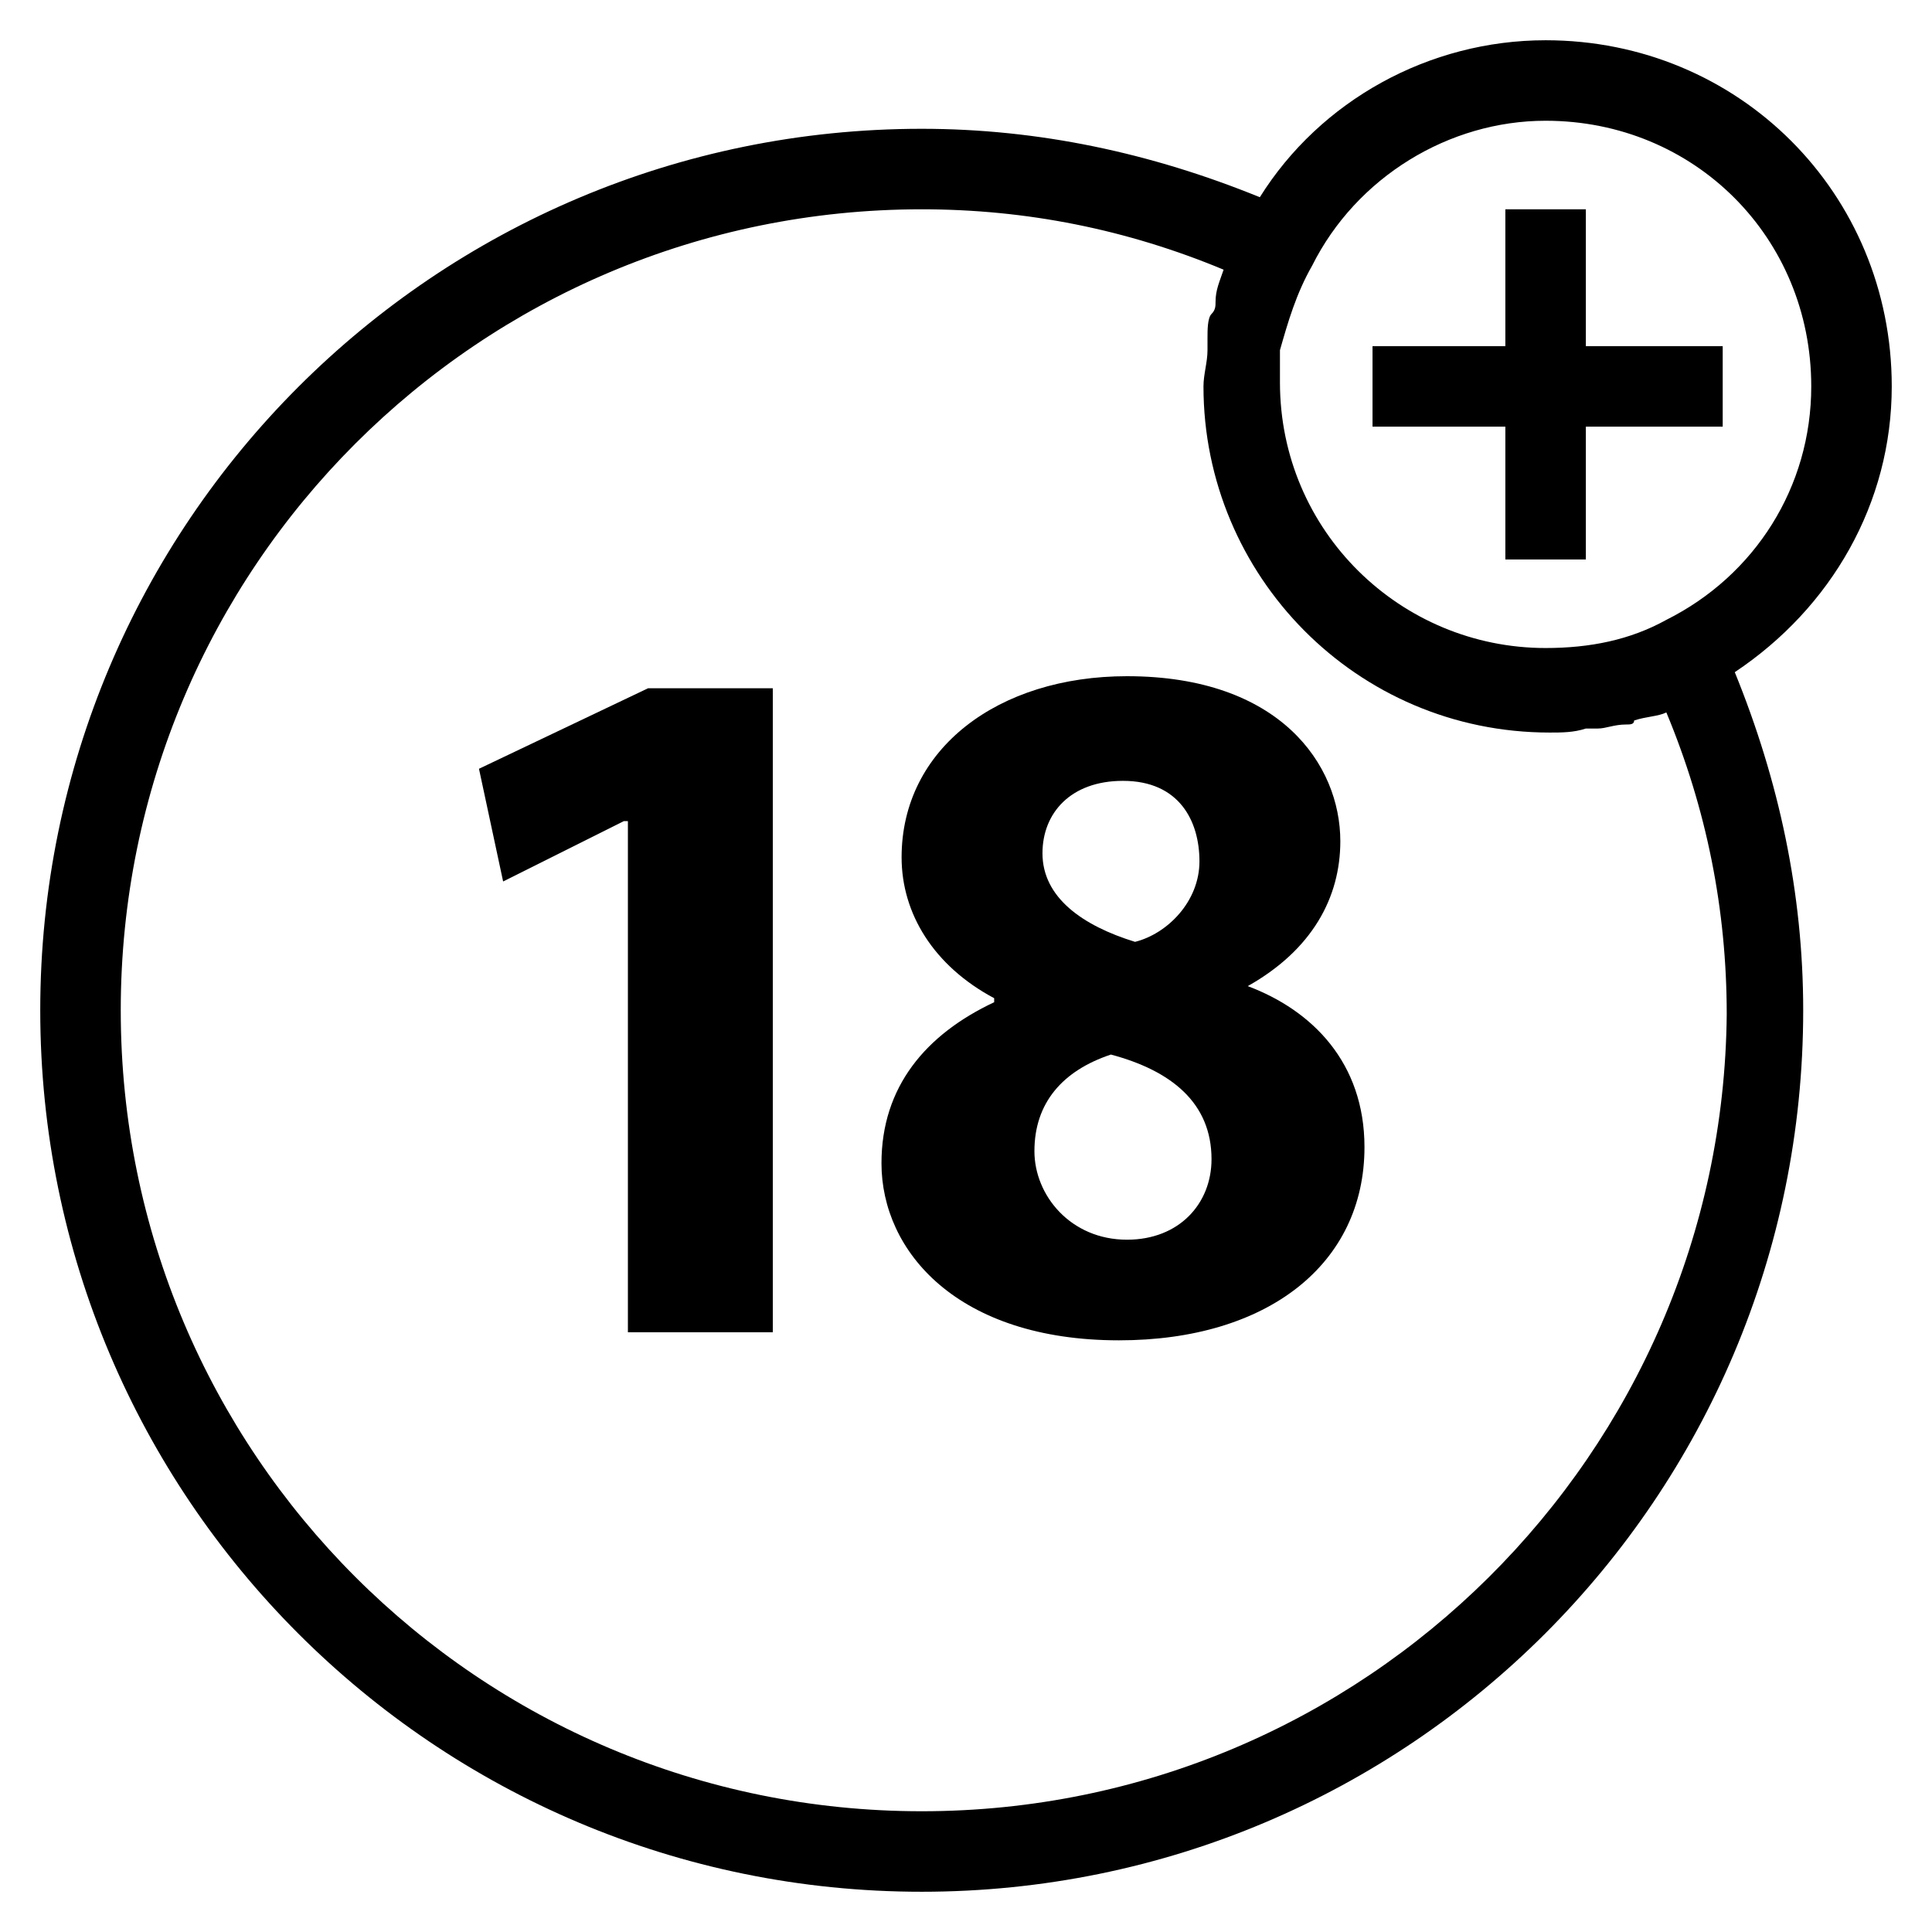
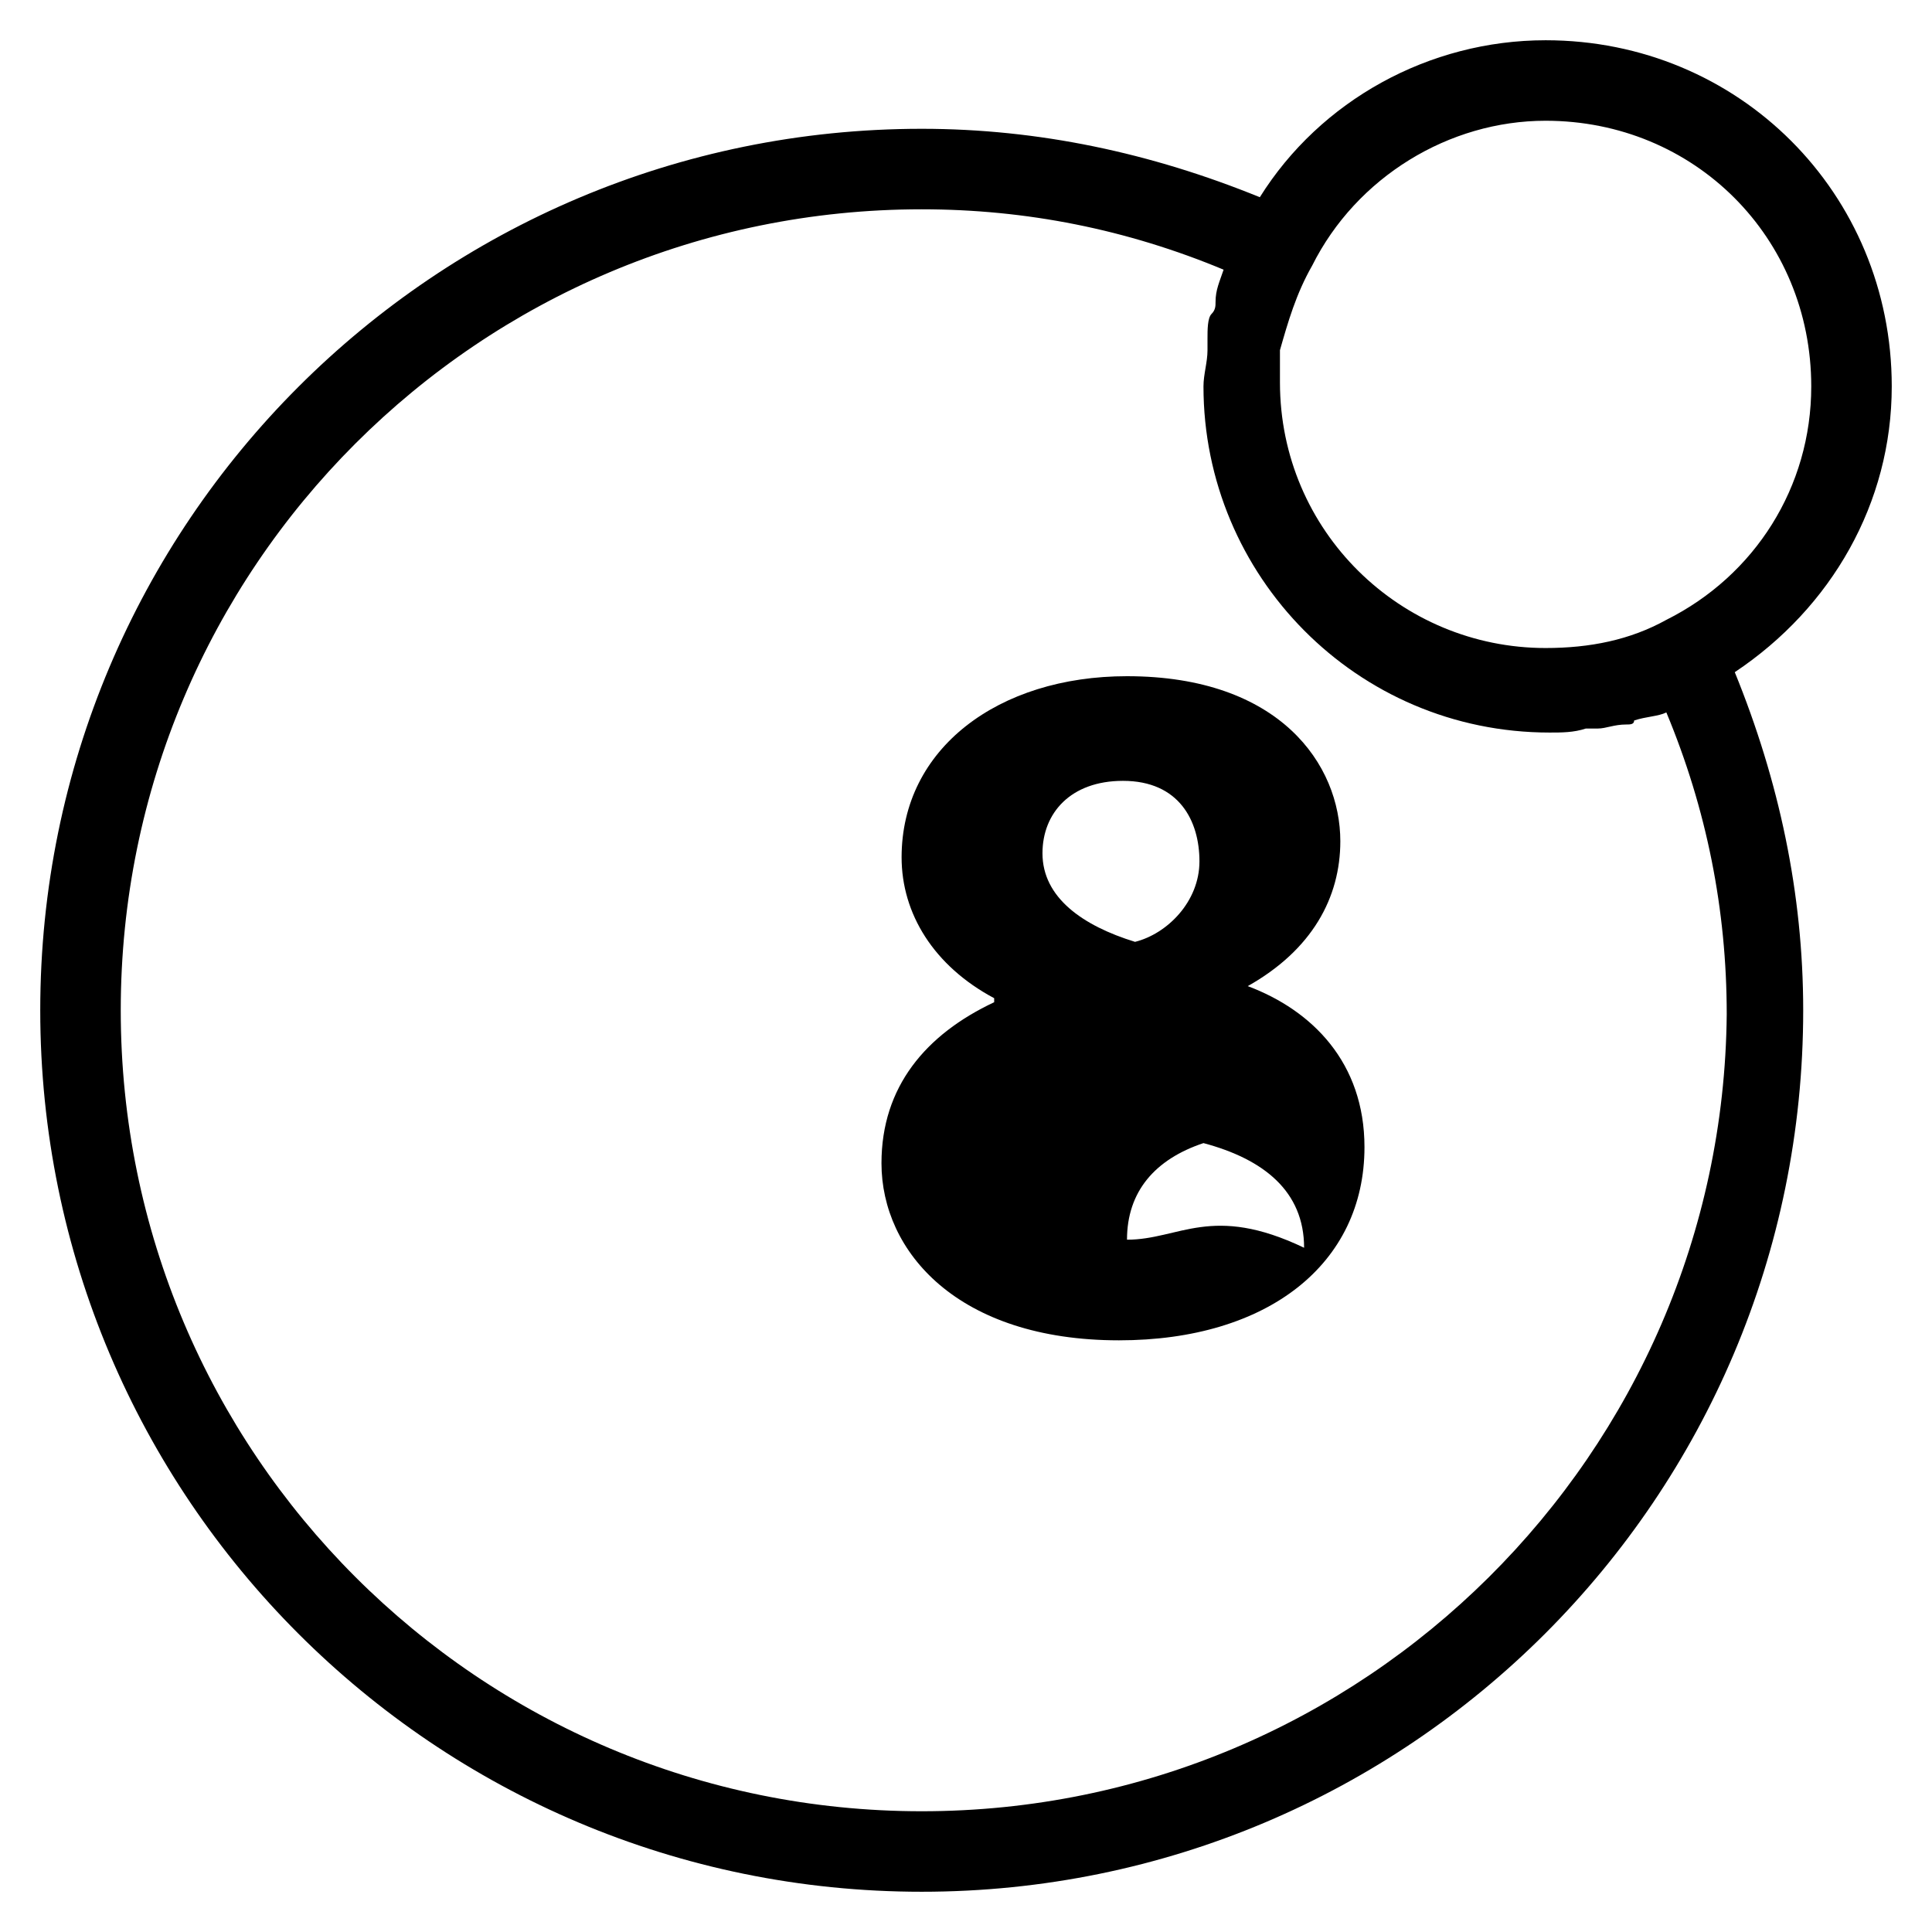
<svg xmlns="http://www.w3.org/2000/svg" enable-background="new 0 0 48 48" viewBox="0 0 48 48" id="18-plus">
-   <polygon points="11.9 19.1 12.5 21.9 15.5 20.4 15.6 20.4 15.6 33.1 19.2 33.1 19.2 17.1 16.1 17.1" />
-   <path d="M31,24.5L31,24.5c1.6-0.9,2.3-2.2,2.3-3.6c0-1.9-1.5-4.1-5.3-4.1c-3.2,0-5.6,1.8-5.6,4.5c0,1.4,0.8,2.7,2.3,3.5v0.1c-1.7,0.8-2.8,2.1-2.8,4c0,2.2,1.9,4.4,5.9,4.4c3.7,0,6.1-1.9,6.1-4.8C33.9,26.4,32.6,25.1,31,24.5z M27.9,19.4c1.4,0,1.9,1,1.9,2c0,1-0.8,1.8-1.6,2c-1.3-0.4-2.3-1.1-2.3-2.2C25.9,20.2,26.6,19.4,27.9,19.4z M28,30.8c-1.4,0-2.3-1.1-2.3-2.2c0-1.2,0.7-2,1.9-2.4c1.5,0.4,2.5,1.2,2.5,2.6C30.1,29.9,29.3,30.8,28,30.8z" />
+   <path d="M31,24.5L31,24.5c1.6-0.9,2.3-2.2,2.3-3.6c0-1.9-1.5-4.1-5.3-4.1c-3.2,0-5.6,1.8-5.6,4.5c0,1.4,0.8,2.7,2.3,3.5v0.1c-1.7,0.8-2.8,2.1-2.8,4c0,2.2,1.9,4.4,5.9,4.4c3.7,0,6.1-1.9,6.1-4.8C33.9,26.4,32.6,25.1,31,24.5z M27.9,19.4c1.4,0,1.9,1,1.9,2c0,1-0.8,1.8-1.6,2c-1.3-0.4-2.3-1.1-2.3-2.2C25.9,20.2,26.6,19.4,27.9,19.4z M28,30.8c0-1.2,0.7-2,1.9-2.4c1.5,0.4,2.5,1.2,2.5,2.6C30.1,29.9,29.3,30.8,28,30.8z" />
  <path d="M47,9.6C47,4.8,43.2,1,38.4,1c-2.9,0-5.6,1.5-7.1,3.9c-2.7-1.1-5.5-1.7-8.4-1.7C10.8,3.2,1,13,1,25.1S10.8,47,22.9,47s21.9-9.8,21.9-21.9c0-2.9-0.6-5.7-1.7-8.4C45.5,15.1,47,12.5,47,9.6z M38.4,3C42.1,3,45,5.9,45,9.6c0,2.5-1.4,4.7-3.6,5.8c-0.9,0.5-1.9,0.7-3,0.7c-3.6,0-6.6-2.9-6.6-6.6c0-0.3,0-0.5,0-0.8C32,8,32.2,7.3,32.6,6.6C33.7,4.4,36,3,38.4,3z M22.9,45C11.9,45,3,36.1,3,25.1S11.9,5.2,22.9,5.2c2.6,0,5.1,0.5,7.5,1.5c-0.1,0.3-0.2,0.5-0.2,0.8c0,0.1,0,0.2-0.1,0.3C30,7.9,30,8.2,30,8.4c0,0.1,0,0.2,0,0.3c0,0.3-0.1,0.6-0.1,0.9c0,4.7,3.8,8.6,8.6,8.6c0.3,0,0.6,0,0.9-0.1c0.1,0,0.2,0,0.3,0c0.2,0,0.4-0.1,0.7-0.1c0.1,0,0.2,0,0.2-0.1c0.3-0.1,0.6-0.1,0.8-0.2c1,2.4,1.5,4.9,1.5,7.5C42.8,36.1,33.9,45,22.9,45z" />
-   <polygon points="37.4 13.9 39.4 13.9 39.4 10.6 42.8 10.6 42.8 8.6 39.4 8.6 39.4 5.2 37.4 5.2 37.4 8.6 34.1 8.6 34.1 10.6 37.4 10.6" />
</svg>